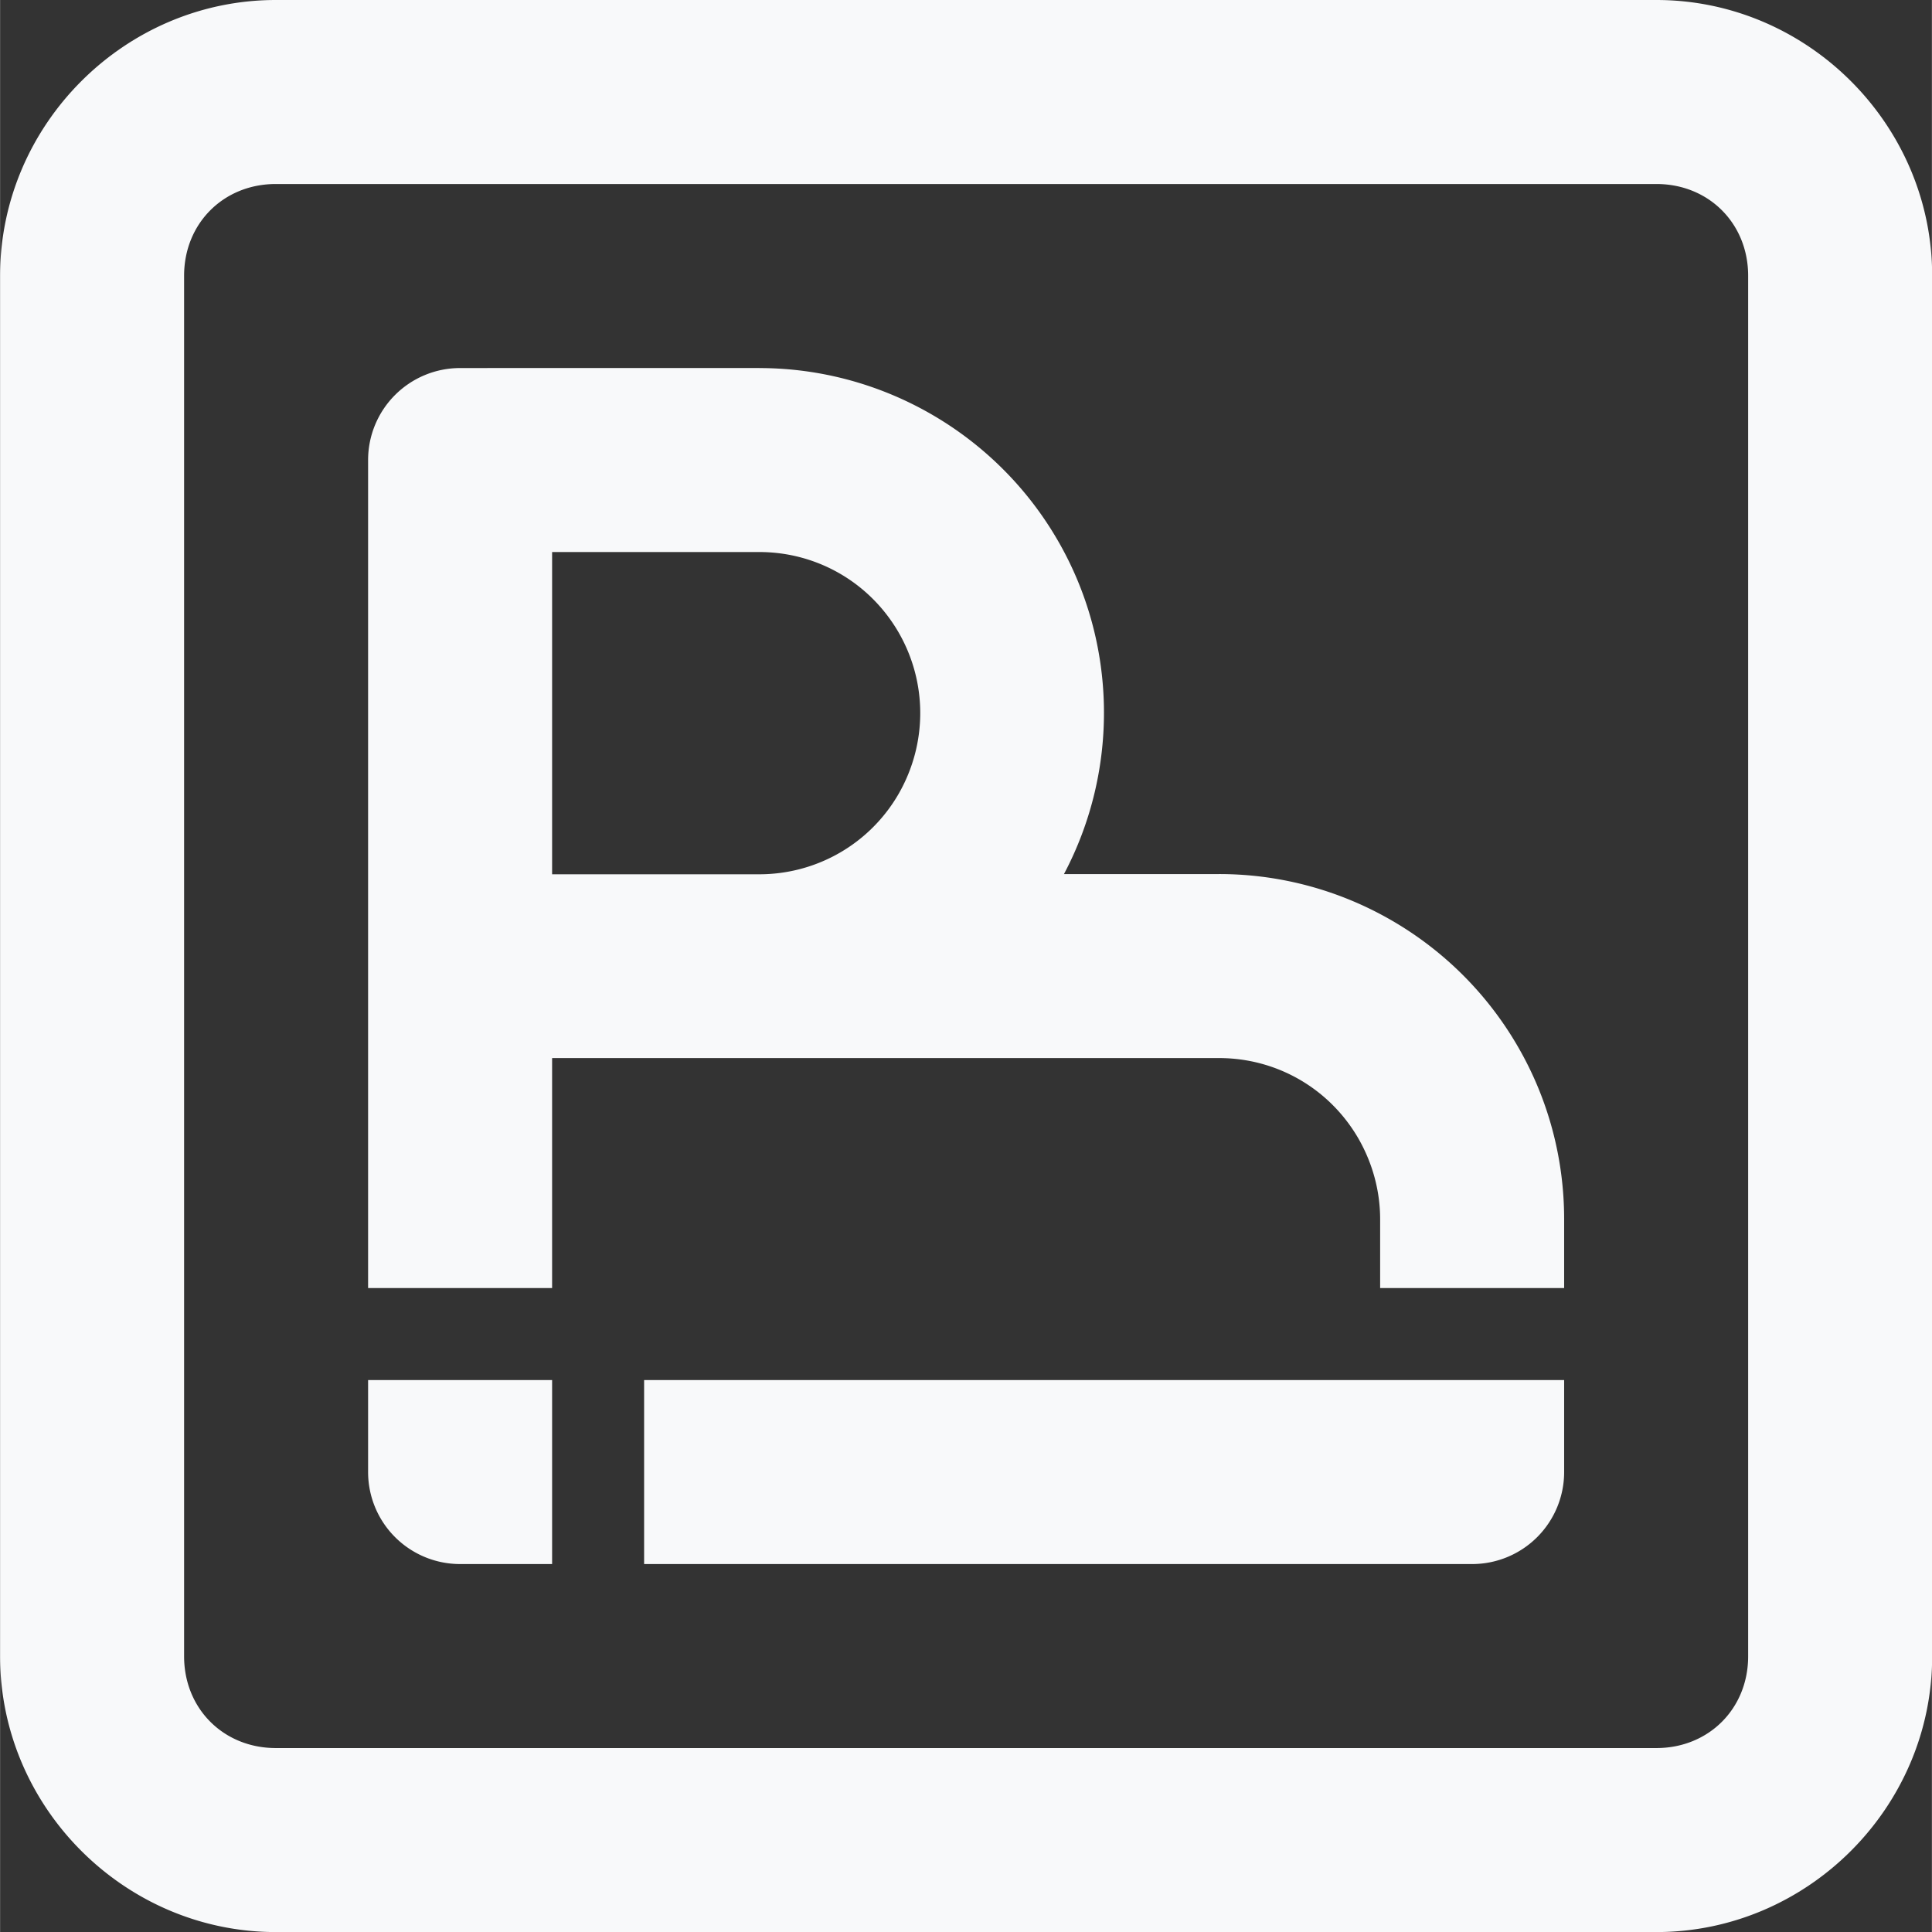
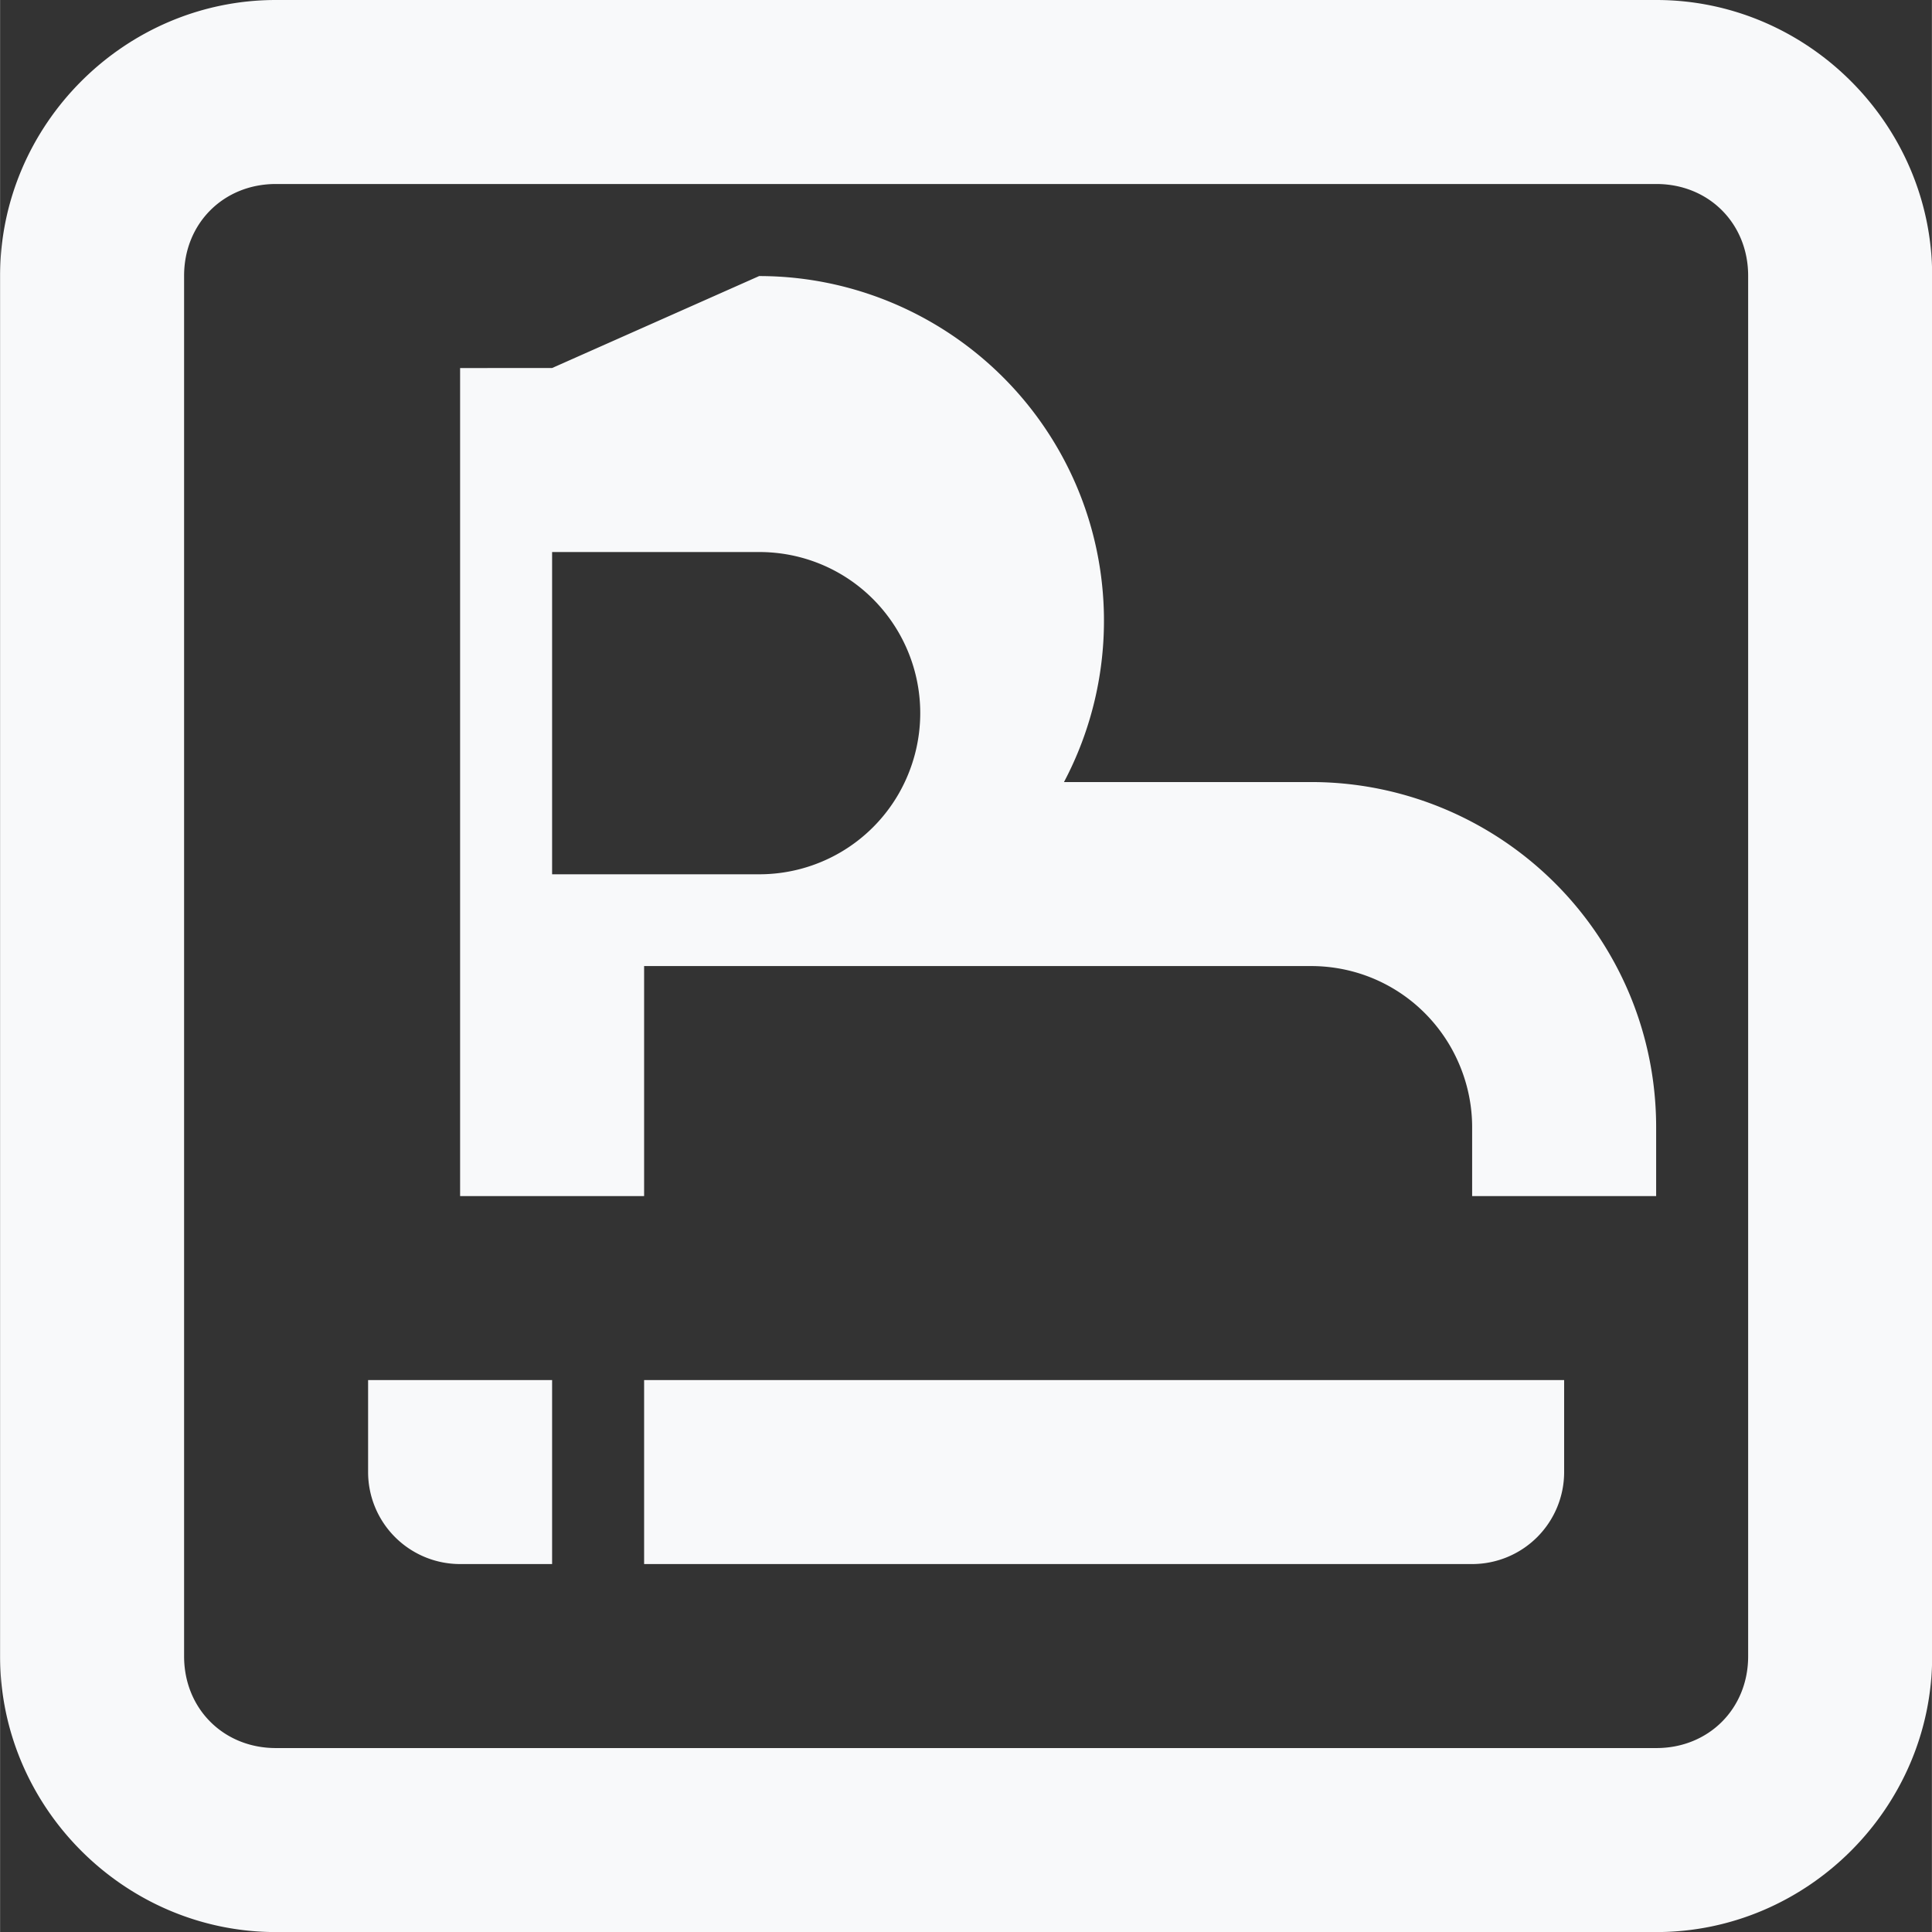
<svg xmlns="http://www.w3.org/2000/svg" xmlns:ns1="http://www.inkscape.org/namespaces/inkscape" xmlns:ns2="http://sodipodi.sourceforge.net/DTD/sodipodi-0.dtd" width="30" height="30.001" viewBox="0 0 7.937 7.938" version="1.1" id="svg1323" ns1:version="1.3.2 (091e20e, 2023-11-25)" ns2:docname="logo-outline.svg">
  <rect x="0" y="0" width="7.937" height="7.938" fill="#333333" stroke="none" />
  <defs id="defs1317" />
  <ns2:namedview id="base" pagecolor="#ffffff" bordercolor="#666666" borderopacity="1.0" ns1:pageopacity="0.0" ns1:pageshadow="2" ns1:zoom="12.230365" ns1:cx="7.5631433" ns1:cy="4.537886" ns1:document-units="px" ns1:current-layer="layer1" showgrid="false" units="px" ns1:window-width="1424" ns1:window-height="926" ns1:window-x="0" ns1:window-y="25" ns1:window-maximized="0" ns1:document-rotation="0" ns1:pagecheckerboard="0" ns1:showpageshadow="2" ns1:deskcolor="#d1d1d1" />
  <g ns1:label="Ebene 1" ns1:groupmode="layer" id="layer1" transform="translate(0,-289.856)">
    <g id="g5" transform="matrix(0.148,0,0,0.148,0.721,233.846)" style="fill:#ffffff;fill-opacity:1;stroke-width:6.743" />
-     <path id="path127" style="fill:#f8f9fa;fill-opacity:1;stroke-width:0.007;stroke-linecap:round;paint-order:stroke fill markers" d="M 1.133,289.856 C 0.512,289.856 0,290.368 0,290.989 v 5.672 c 0,0.621 0.512,1.133 1.133,1.133 h 5.672 c 0.621,0 1.133,-0.512 1.133,-1.133 v -5.672 c 0,-0.621 -0.512,-1.133 -1.133,-1.133 z m 0,0.756 h 5.672 c 0.215,0 0.377,0.162 0.377,0.377 v 5.672 c 0,0.215 -0.162,0.377 -0.377,0.377 H 1.133 c -0.215,0 -0.377,-0.162 -0.377,-0.377 v -5.672 c 0,-0.215 0.162,-0.377 0.377,-0.377 z m 1.135,0.756 -0.378,1.4e-4 a 0.378,0.378 0 0 0 -0.378,0.378 v 0.378 1.323 0.756 0.945 h 0.756 v -0.945 h 0.378 0.473 0.004 1.885 c 0.237,0 0.454,0.125 0.573,0.331 0.059,0.103 0.089,0.217 0.089,0.331 v 0.283 h 0.756 v -0.283 c 1.2e-5,-0.245 -0.063,-0.49 -0.19,-0.709 -0.253,-0.438 -0.722,-0.709 -1.227,-0.709 v 8e-5 H 4.371 c 0.227,-0.429 0.219,-0.948 -0.025,-1.37 -0.253,-0.438 -0.722,-0.709 -1.227,-0.709 v -1.4e-4 z m 0,0.756 h 0.851 v 7e-5 c 0.237,0 0.454,0.125 0.573,0.331 0.118,0.205 0.118,0.456 0,0.662 -0.118,0.205 -0.336,0.331 -0.573,0.331 v 8e-5 H 2.268 Z m -0.756,3.402 v 0.378 a 0.378,0.378 0 0 0 0.378,0.378 h 0.378 v -0.756 z m 1.134,0 v 0.756 h 3.024 0.378 a 0.378,0.378 0 0 0 0.378,-0.378 v -0.378 h -0.756 z" />
+     <path id="path127" style="fill:#f8f9fa;fill-opacity:1;stroke-width:0.007;stroke-linecap:round;paint-order:stroke fill markers" d="M 1.133,289.856 C 0.512,289.856 0,290.368 0,290.989 v 5.672 c 0,0.621 0.512,1.133 1.133,1.133 h 5.672 c 0.621,0 1.133,-0.512 1.133,-1.133 v -5.672 c 0,-0.621 -0.512,-1.133 -1.133,-1.133 z m 0,0.756 h 5.672 c 0.215,0 0.377,0.162 0.377,0.377 v 5.672 c 0,0.215 -0.162,0.377 -0.377,0.377 H 1.133 c -0.215,0 -0.377,-0.162 -0.377,-0.377 v -5.672 c 0,-0.215 0.162,-0.377 0.377,-0.377 z m 1.135,0.756 -0.378,1.4e-4 v 0.378 1.323 0.756 0.945 h 0.756 v -0.945 h 0.378 0.473 0.004 1.885 c 0.237,0 0.454,0.125 0.573,0.331 0.059,0.103 0.089,0.217 0.089,0.331 v 0.283 h 0.756 v -0.283 c 1.2e-5,-0.245 -0.063,-0.49 -0.19,-0.709 -0.253,-0.438 -0.722,-0.709 -1.227,-0.709 v 8e-5 H 4.371 c 0.227,-0.429 0.219,-0.948 -0.025,-1.37 -0.253,-0.438 -0.722,-0.709 -1.227,-0.709 v -1.4e-4 z m 0,0.756 h 0.851 v 7e-5 c 0.237,0 0.454,0.125 0.573,0.331 0.118,0.205 0.118,0.456 0,0.662 -0.118,0.205 -0.336,0.331 -0.573,0.331 v 8e-5 H 2.268 Z m -0.756,3.402 v 0.378 a 0.378,0.378 0 0 0 0.378,0.378 h 0.378 v -0.756 z m 1.134,0 v 0.756 h 3.024 0.378 a 0.378,0.378 0 0 0 0.378,-0.378 v -0.378 h -0.756 z" />
  </g>
</svg>